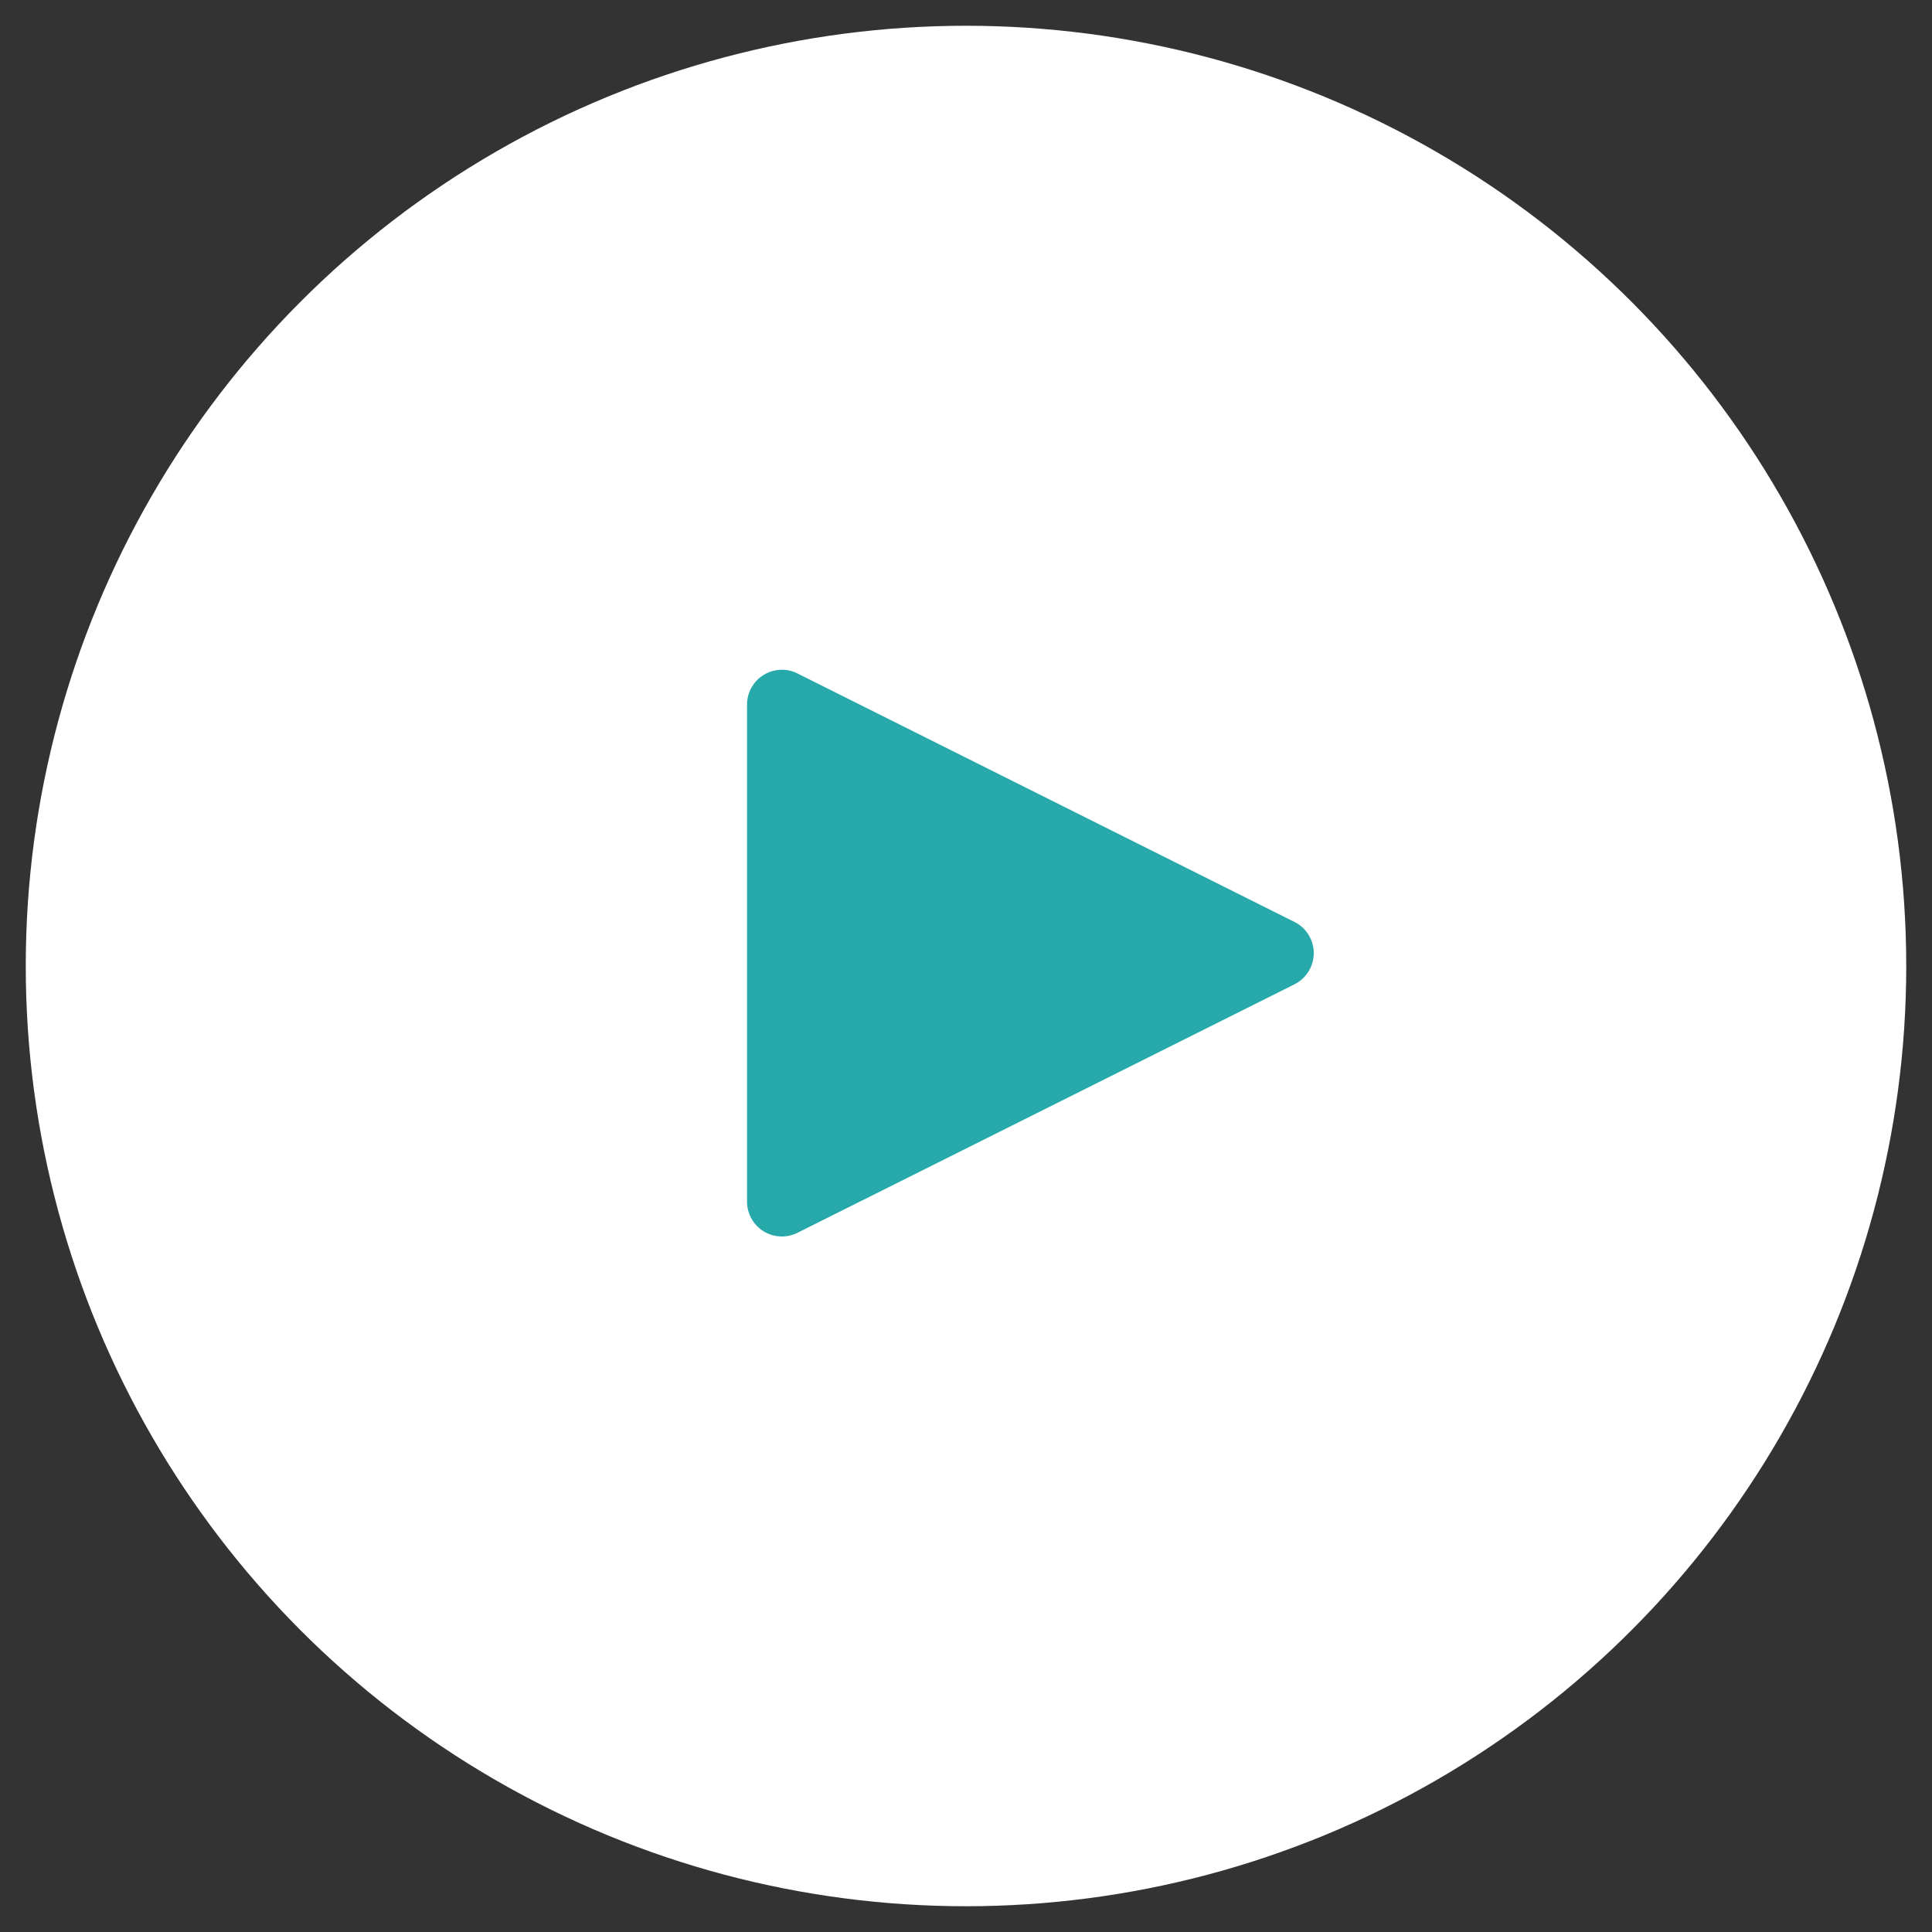
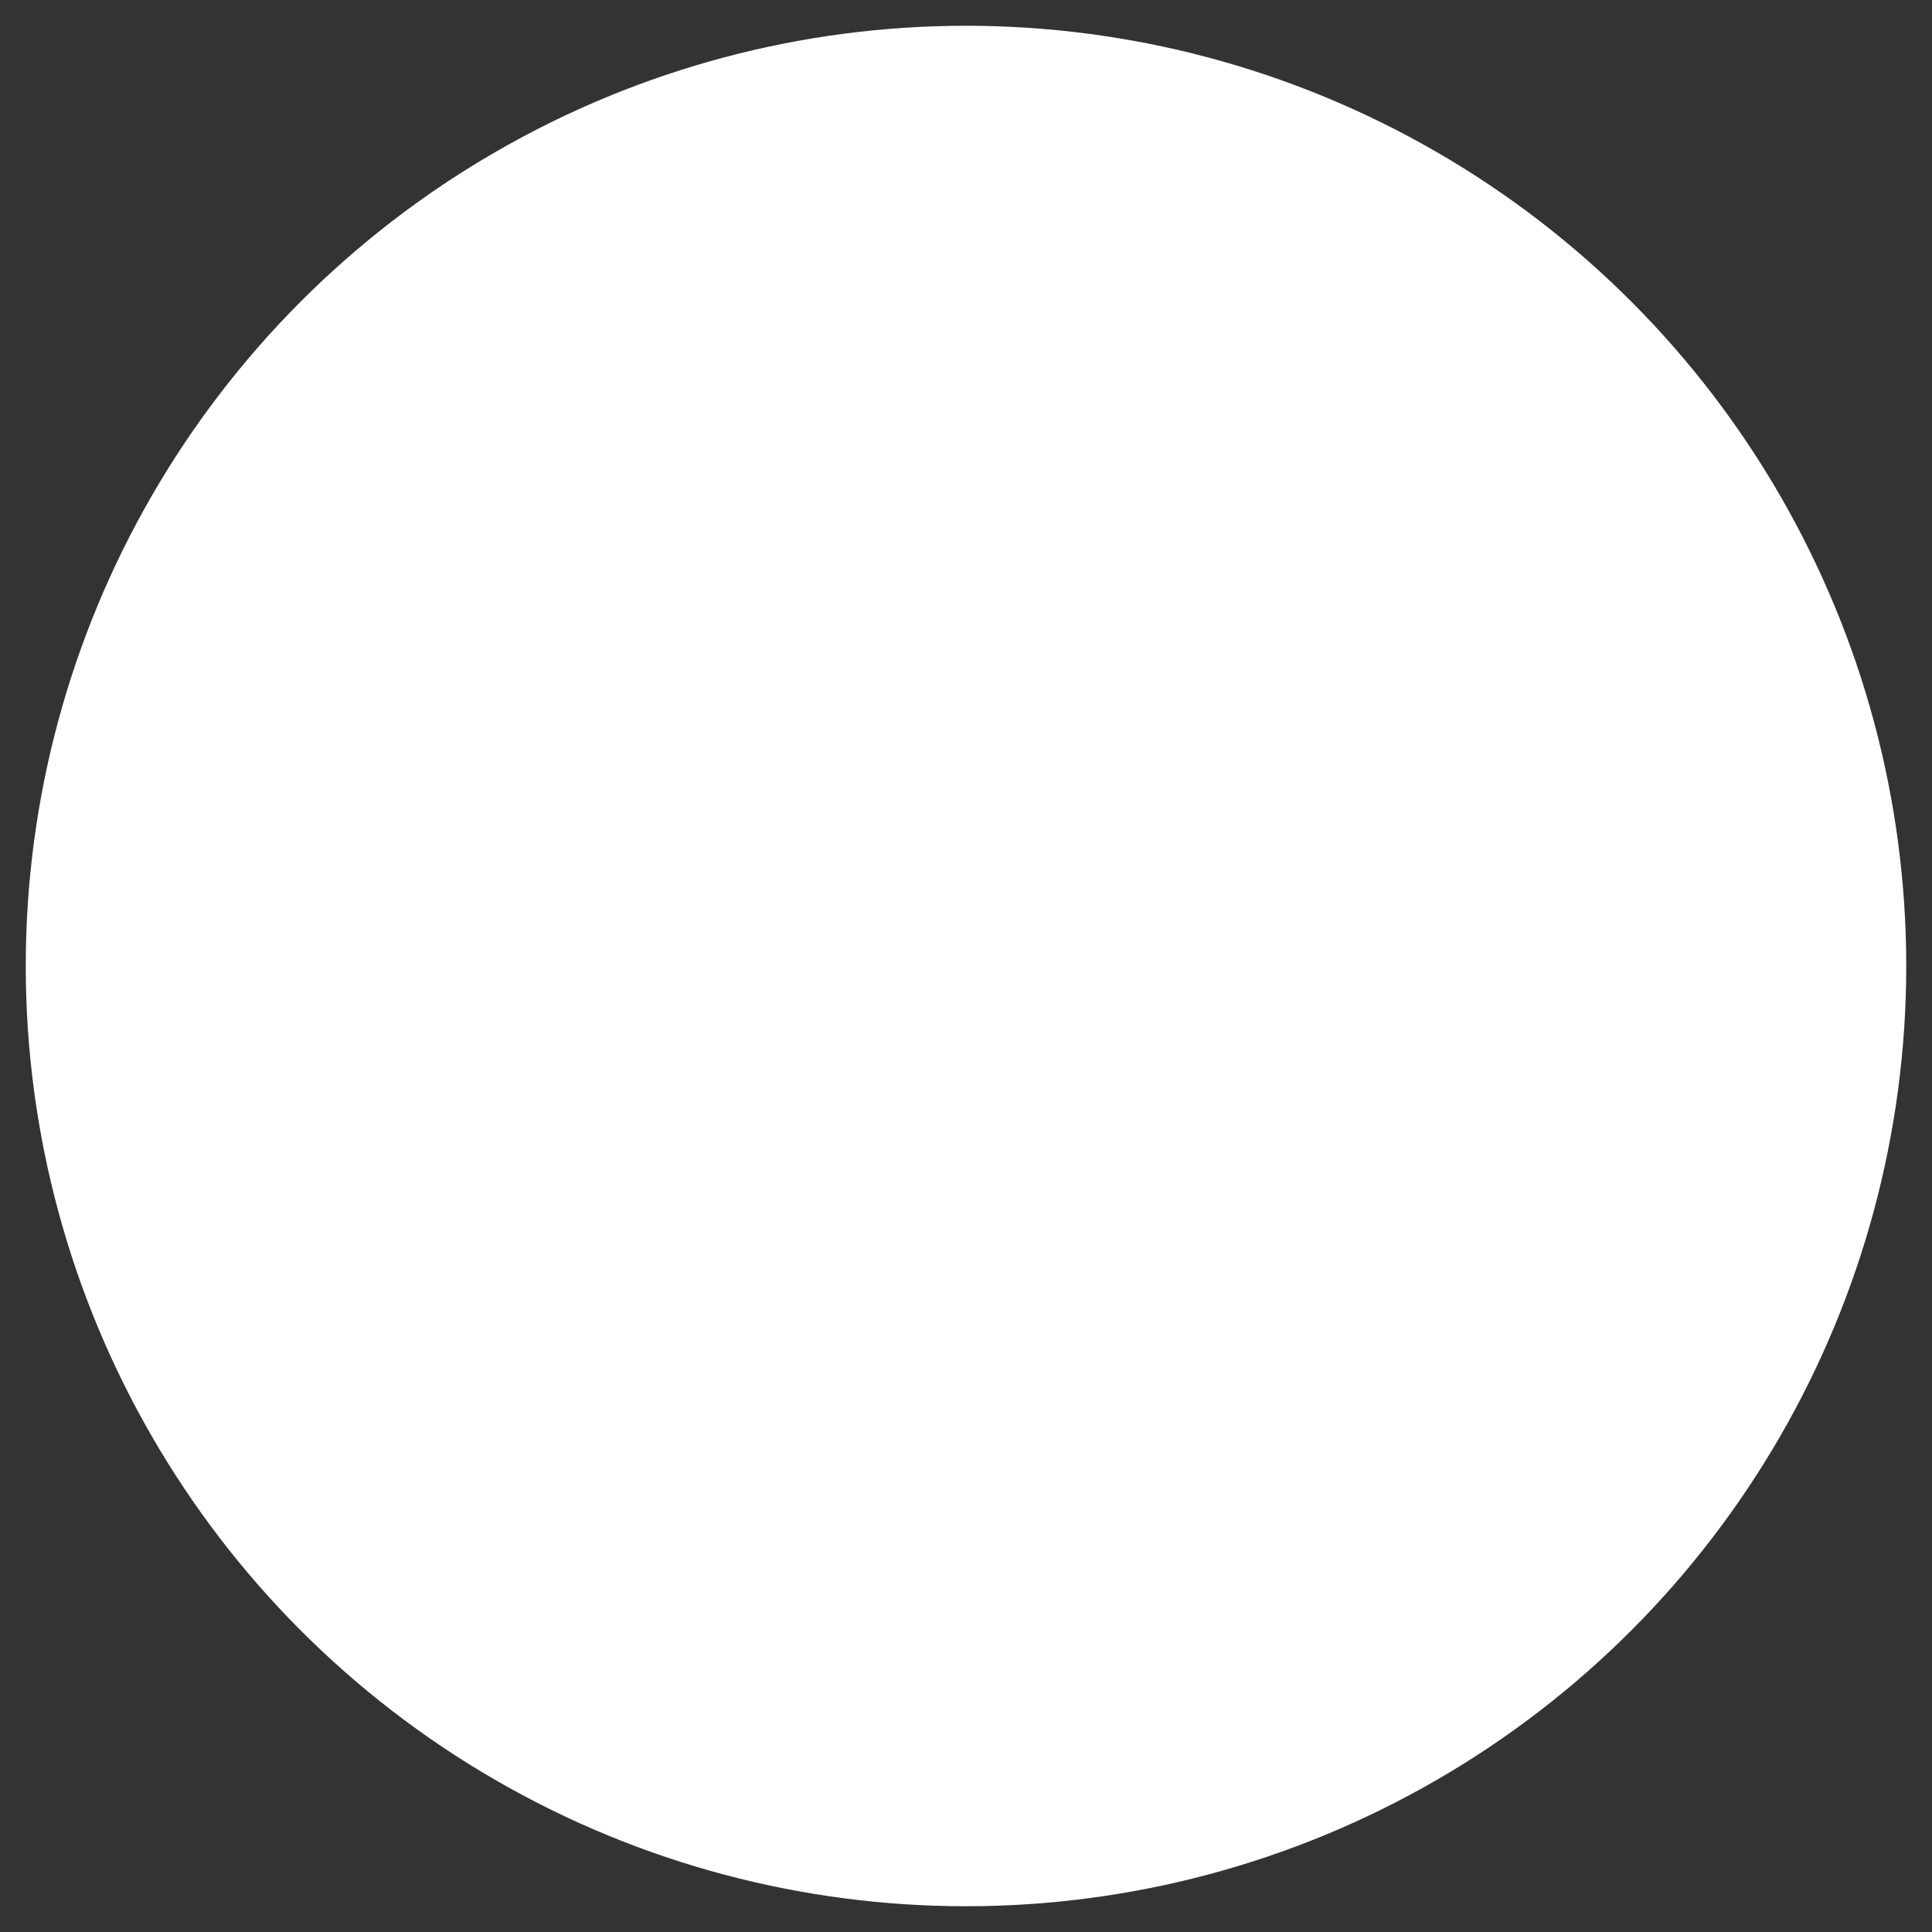
<svg xmlns="http://www.w3.org/2000/svg" width="75" height="75">
  <rect width="100%" height="100%" fill="#333333" stroke="none" />
  <title>icon-play</title>
  <g fill="none" fill-rule="evenodd">
    <circle fill="#FFF" cx="37.5" cy="37.5" r="36.5" />
-     <path d="M50.252 38.21l-19.294 9.647A1.353 1.353 0 0 1 29 46.647V27.353a1.353 1.353 0 0 1 1.958-1.21l19.294 9.647a1.353 1.353 0 0 1 0 2.42z" fill="#28A9A9" />
  </g>
</svg>